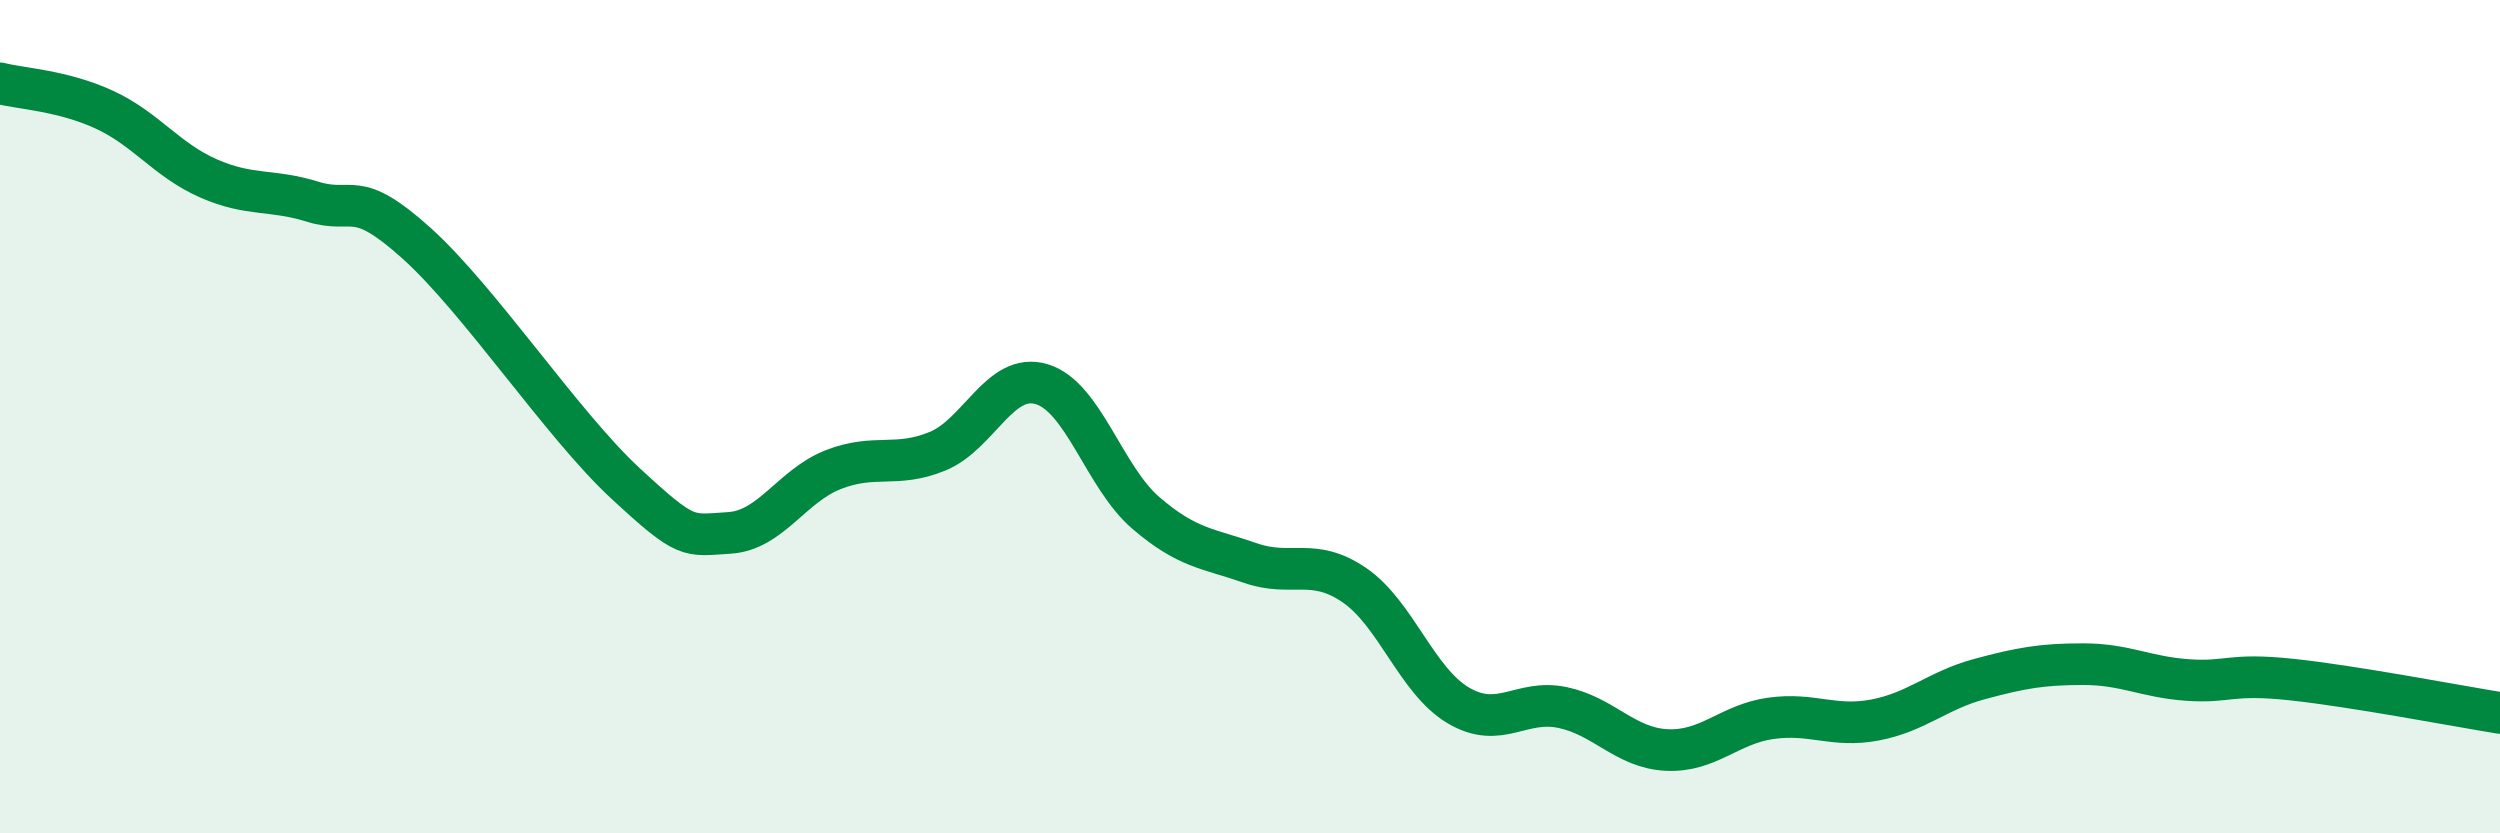
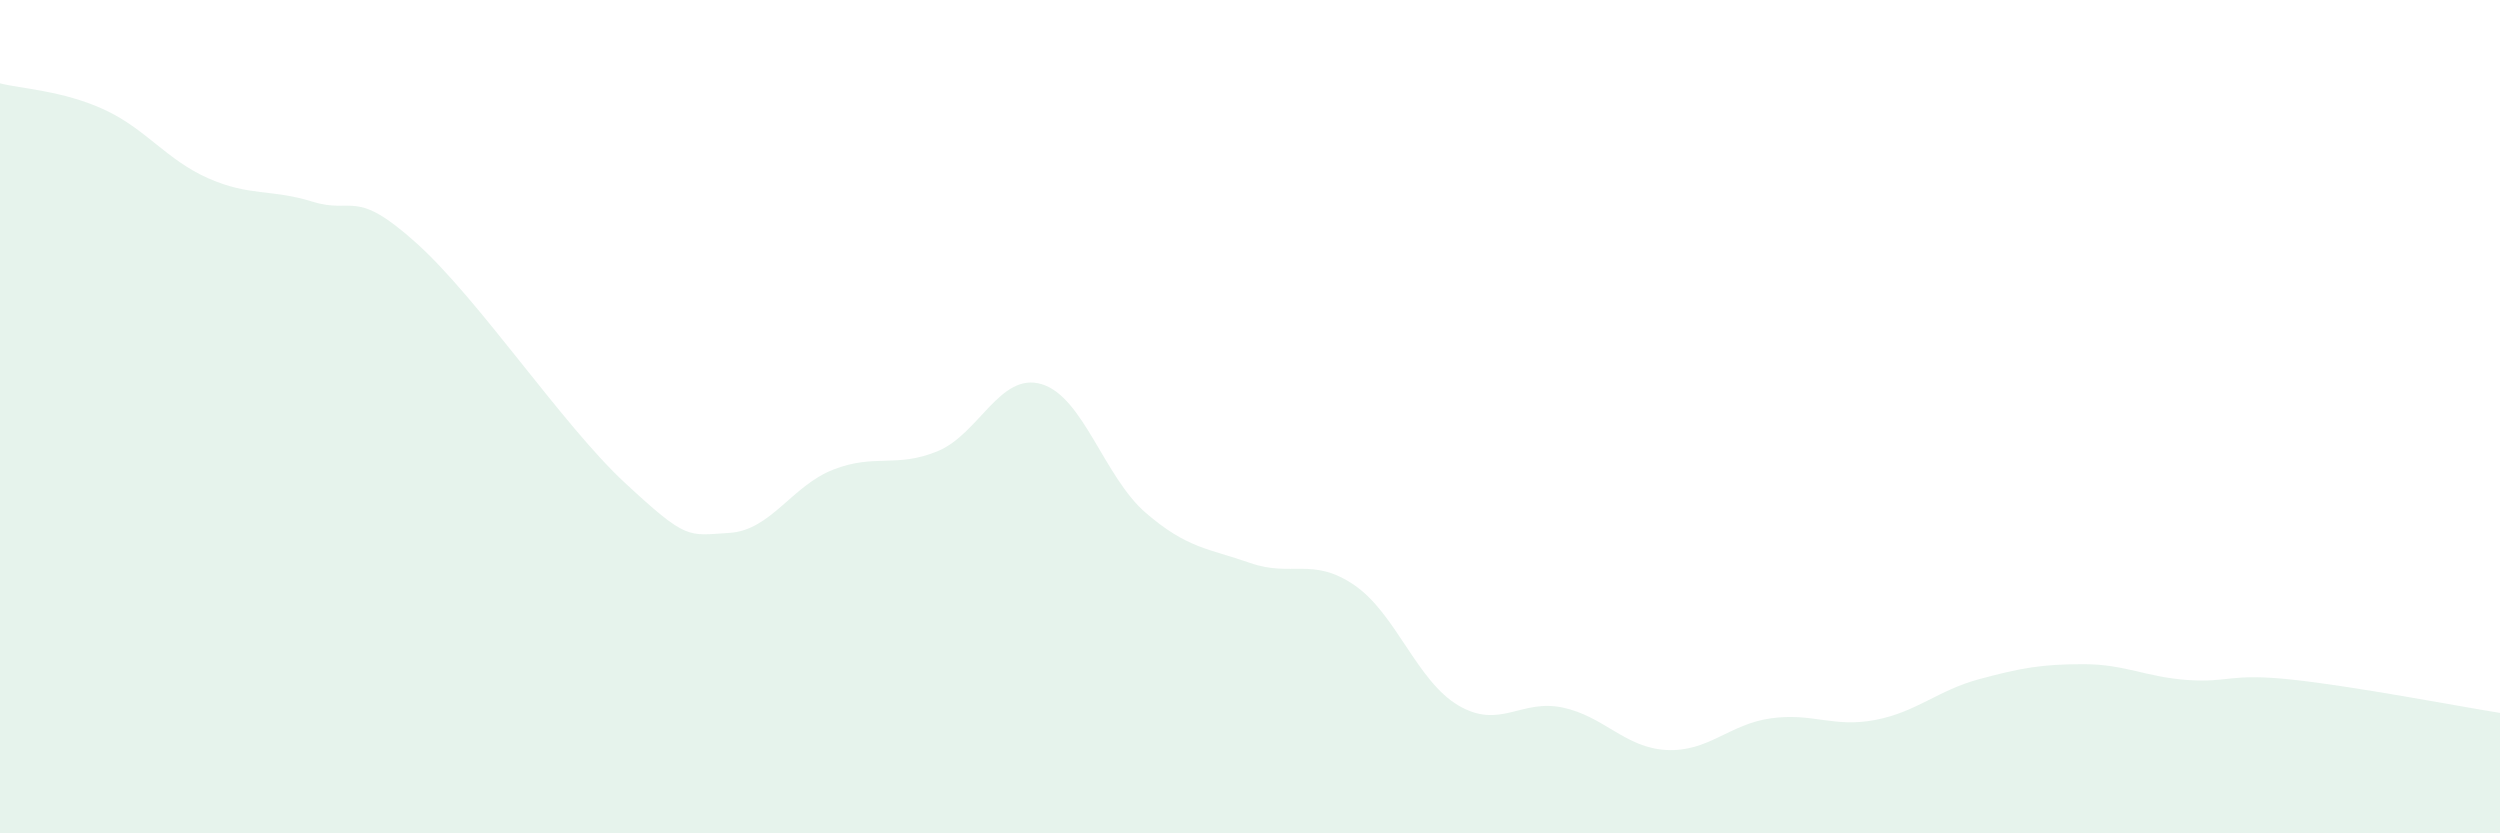
<svg xmlns="http://www.w3.org/2000/svg" width="60" height="20" viewBox="0 0 60 20">
  <path d="M 0,2 C 0.5,2.13 1.5,2.17 2.5,2.63 C 3.5,3.09 4,3.84 5,4.28 C 6,4.72 6.5,4.53 7.5,4.84 C 8.5,5.15 8.5,4.49 10,5.84 C 11.5,7.19 13.5,10.2 15,11.59 C 16.5,12.98 16.5,12.85 17.5,12.79 C 18.5,12.73 19,11.66 20,11.27 C 21,10.88 21.5,11.24 22.5,10.83 C 23.5,10.42 24,8.92 25,9.22 C 26,9.52 26.5,11.45 27.5,12.31 C 28.5,13.17 29,13.16 30,13.51 C 31,13.86 31.5,13.36 32.5,14.04 C 33.5,14.72 34,16.34 35,16.93 C 36,17.52 36.5,16.77 37.5,16.98 C 38.5,17.19 39,17.95 40,18 C 41,18.05 41.5,17.38 42.5,17.24 C 43.5,17.1 44,17.47 45,17.28 C 46,17.09 46.5,16.57 47.5,16.3 C 48.5,16.03 49,15.94 50,15.94 C 51,15.94 51.5,16.25 52.5,16.32 C 53.5,16.39 53.5,16.15 55,16.31 C 56.5,16.47 59,16.95 60,17.11L60 20L0 20Z" fill="#008740" opacity="0.1" stroke-linecap="round" stroke-linejoin="round" />
-   <path d="M 0,2 C 0.5,2.13 1.5,2.17 2.5,2.63 C 3.5,3.09 4,3.84 5,4.28 C 6,4.72 6.5,4.53 7.5,4.84 C 8.5,5.15 8.5,4.49 10,5.84 C 11.5,7.19 13.5,10.2 15,11.59 C 16.5,12.98 16.5,12.85 17.5,12.79 C 18.5,12.73 19,11.66 20,11.27 C 21,10.88 21.5,11.24 22.5,10.83 C 23.5,10.42 24,8.92 25,9.22 C 26,9.52 26.5,11.45 27.5,12.31 C 28.5,13.17 29,13.16 30,13.51 C 31,13.86 31.5,13.36 32.5,14.04 C 33.5,14.72 34,16.34 35,16.93 C 36,17.52 36.5,16.77 37.5,16.98 C 38.5,17.19 39,17.95 40,18 C 41,18.05 41.5,17.38 42.5,17.24 C 43.5,17.1 44,17.47 45,17.28 C 46,17.09 46.5,16.57 47.5,16.3 C 48.5,16.03 49,15.94 50,15.94 C 51,15.94 51.5,16.25 52.5,16.32 C 53.5,16.39 53.5,16.15 55,16.31 C 56.5,16.47 59,16.95 60,17.11" stroke="#008740" stroke-width="1" fill="none" stroke-linecap="round" stroke-linejoin="round" />
</svg>